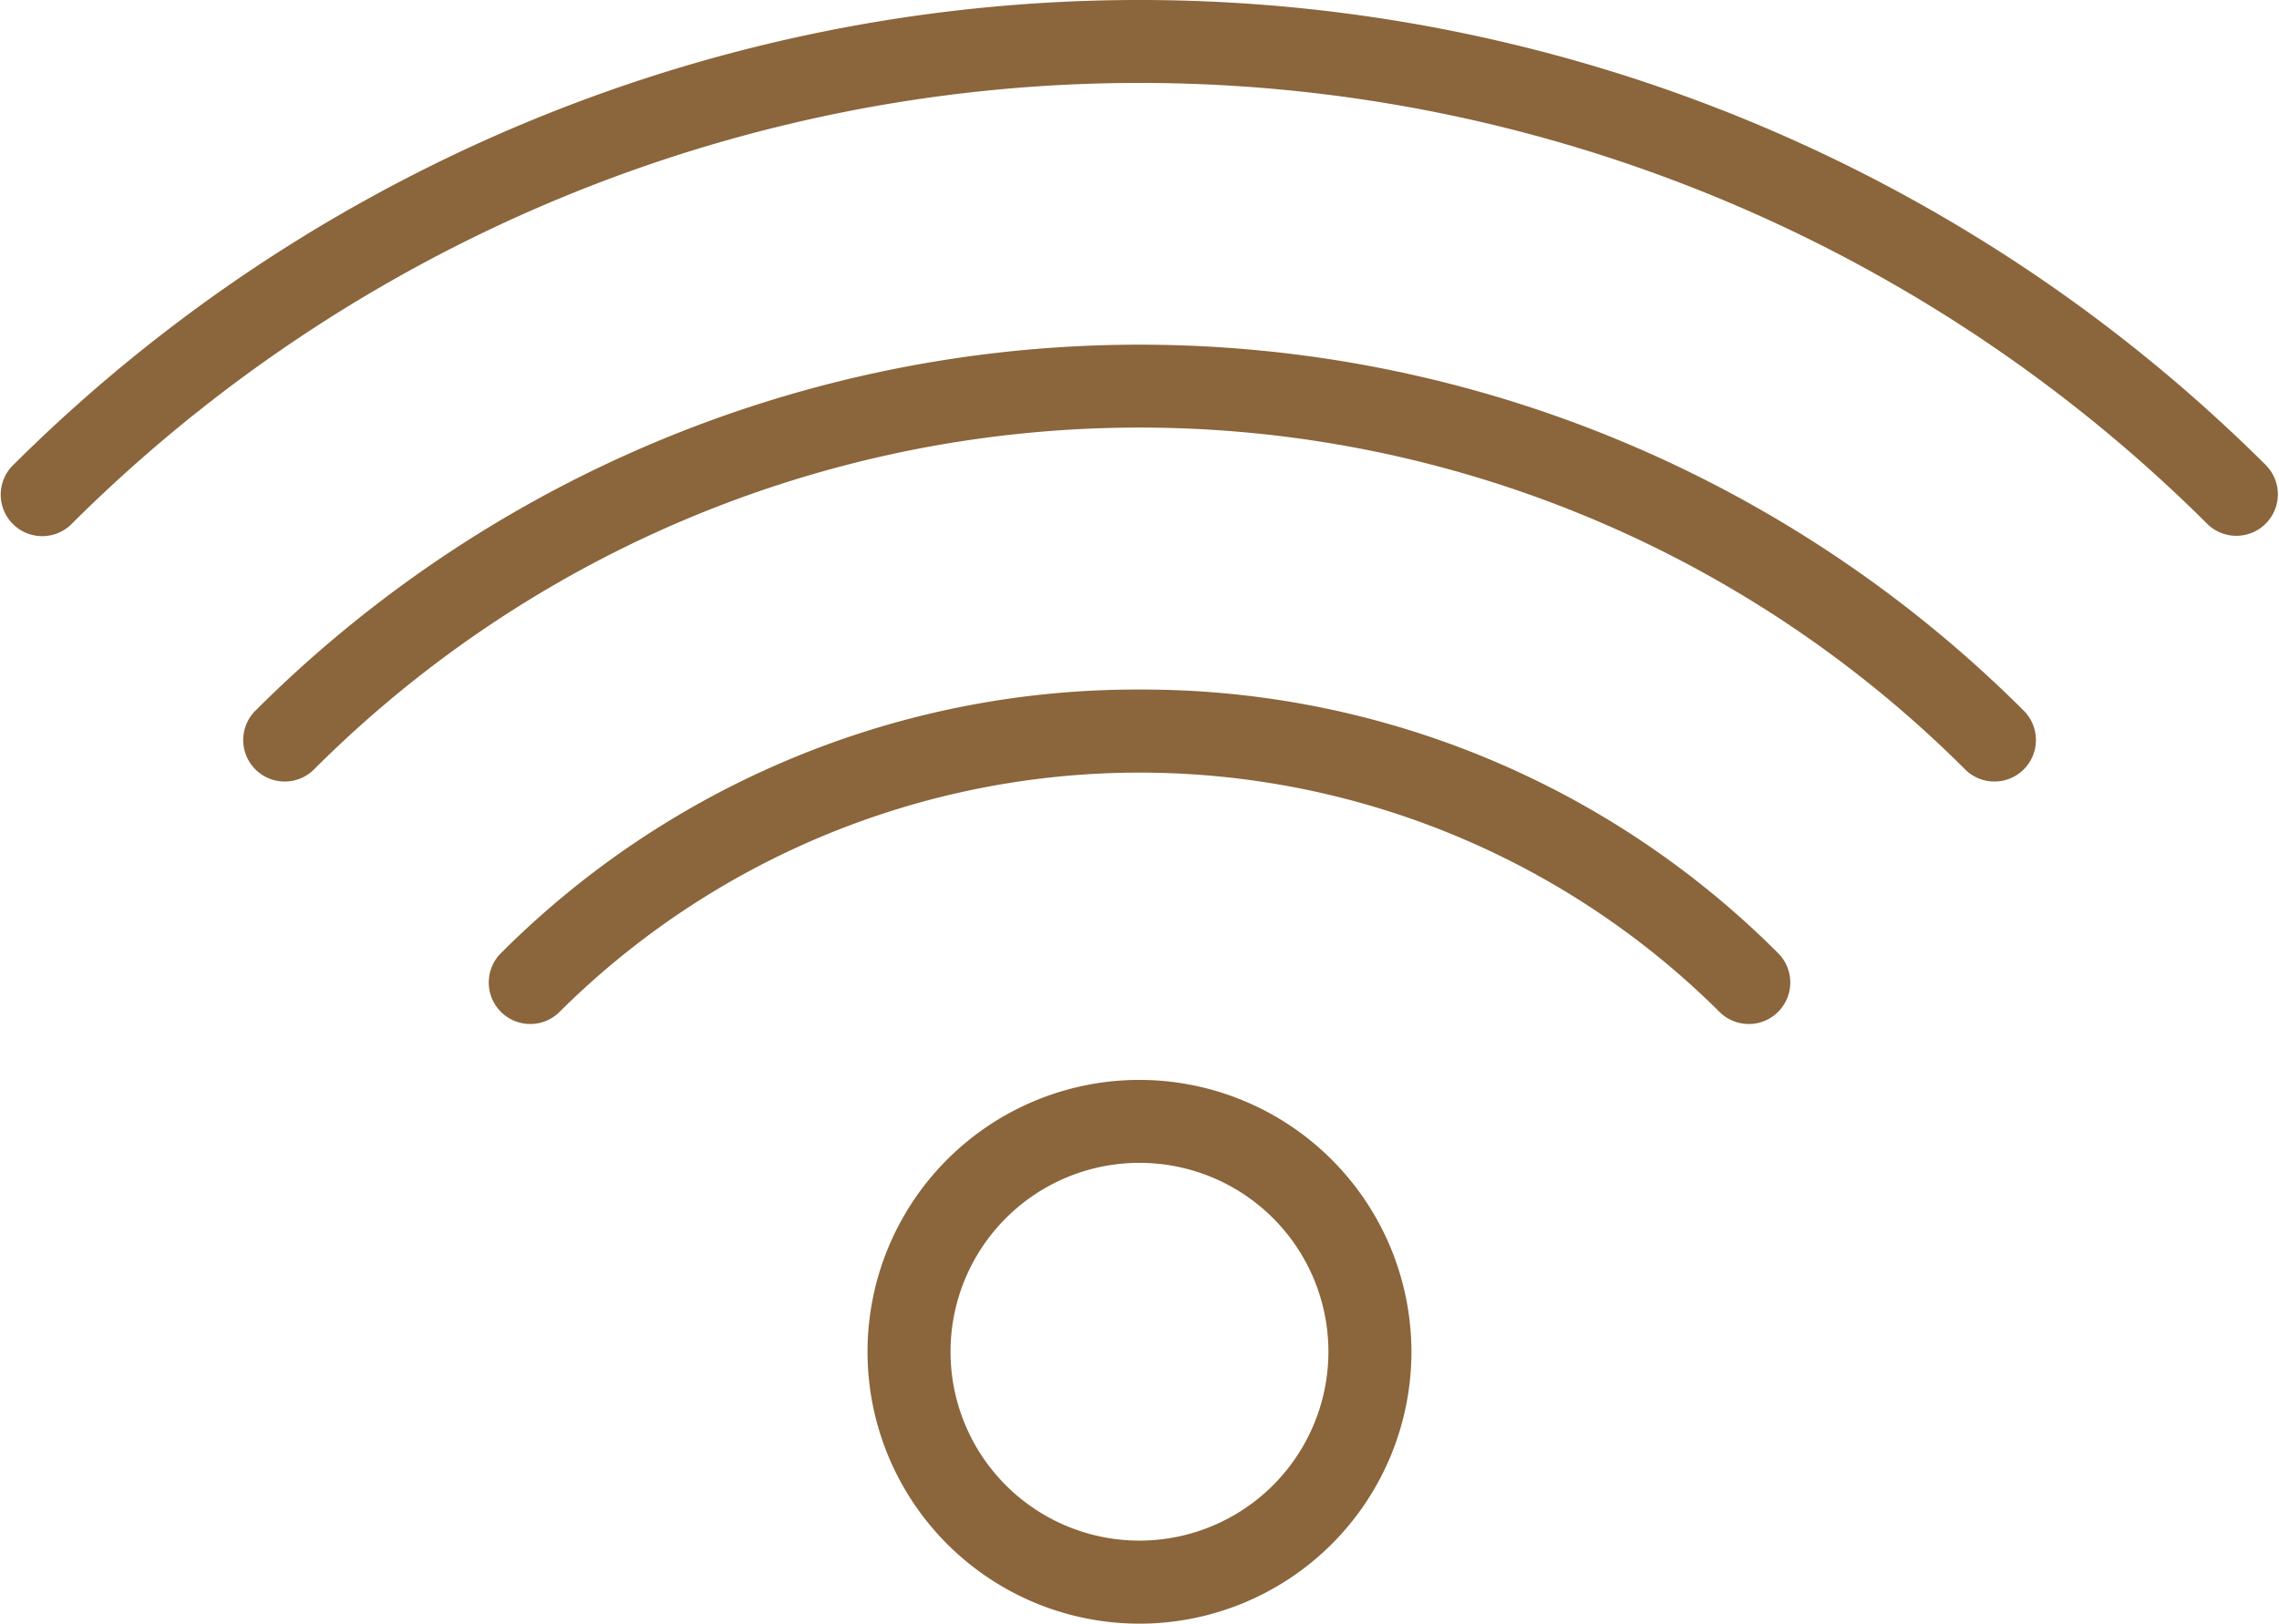
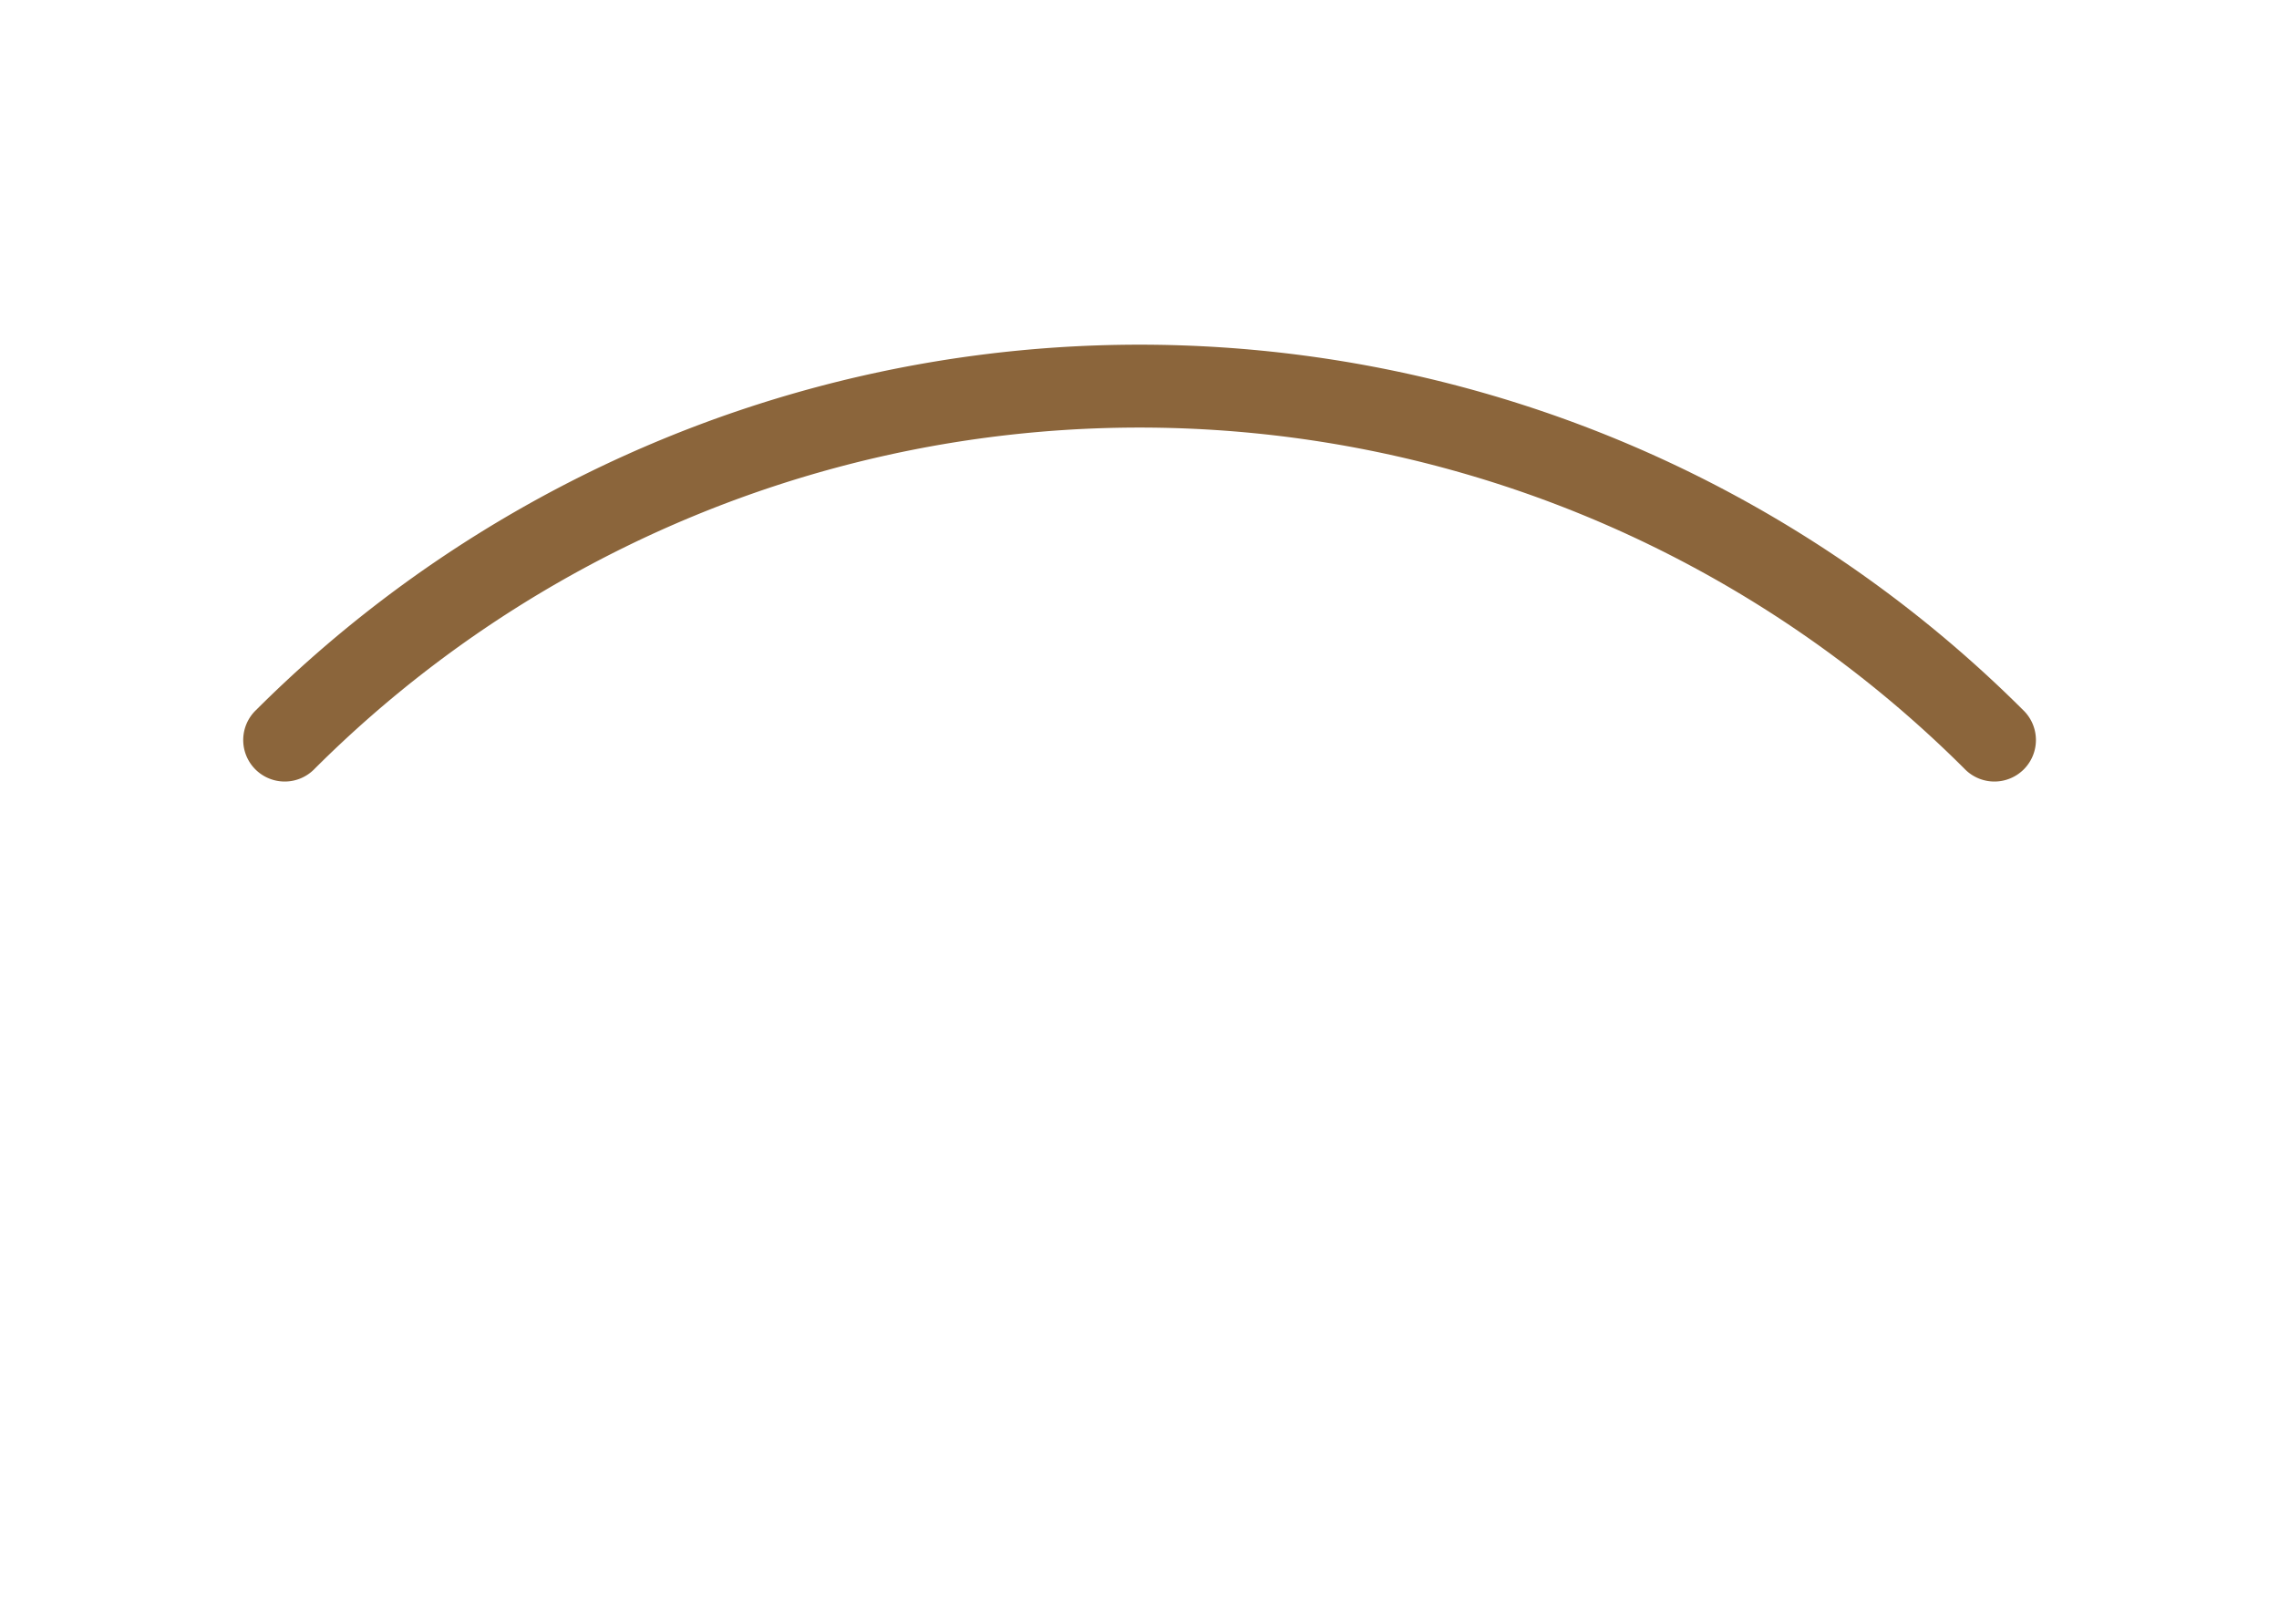
<svg xmlns="http://www.w3.org/2000/svg" width="47.113" height="33.576" viewBox="0 0 47.113 33.576">
  <g id="Wi-Fi_High_speed_internet_access" data-name="Wi-Fi, High speed internet access" transform="translate(0 -7.89)">
-     <path id="Path_4881" data-name="Path 4881" d="M46.861,17.528a32.995,32.995,0,0,0-46.61,0,.858.858,0,0,0,1.213,1.213,31.278,31.278,0,0,1,44.184,0,.858.858,0,0,0,1.213-1.212Z" fill="#8b653b" />
    <path id="Path_4882" data-name="Path 4882" d="M6.129,23.751a.858.858,0,1,0,1.213,1.213,24.136,24.136,0,0,1,34.1,0,.858.858,0,1,0,1.213-1.213A25.855,25.855,0,0,0,6.129,23.751Z" transform="translate(-0.834 -1.18)" fill="#8b653b" />
-     <path id="Path_4883" data-name="Path 4883" d="M25.226,24.508a18.568,18.568,0,0,0-13.217,5.467.858.858,0,0,0,1.213,1.213,17,17,0,0,1,24.008,0,.858.858,0,0,0,1.213-1.213A18.566,18.566,0,0,0,25.226,24.508Z" transform="translate(-1.669 -2.359)" fill="#8b653b" />
-     <path id="Path_4884" data-name="Path 4884" d="M26.524,33.916a5.622,5.622,0,1,0,5.622,5.622A5.628,5.628,0,0,0,26.524,33.916Zm0,9.527a3.906,3.906,0,1,1,3.906-3.906A3.909,3.909,0,0,1,26.524,43.443Z" transform="translate(-2.968 -3.695)" fill="#8b653b" />
  </g>
</svg>